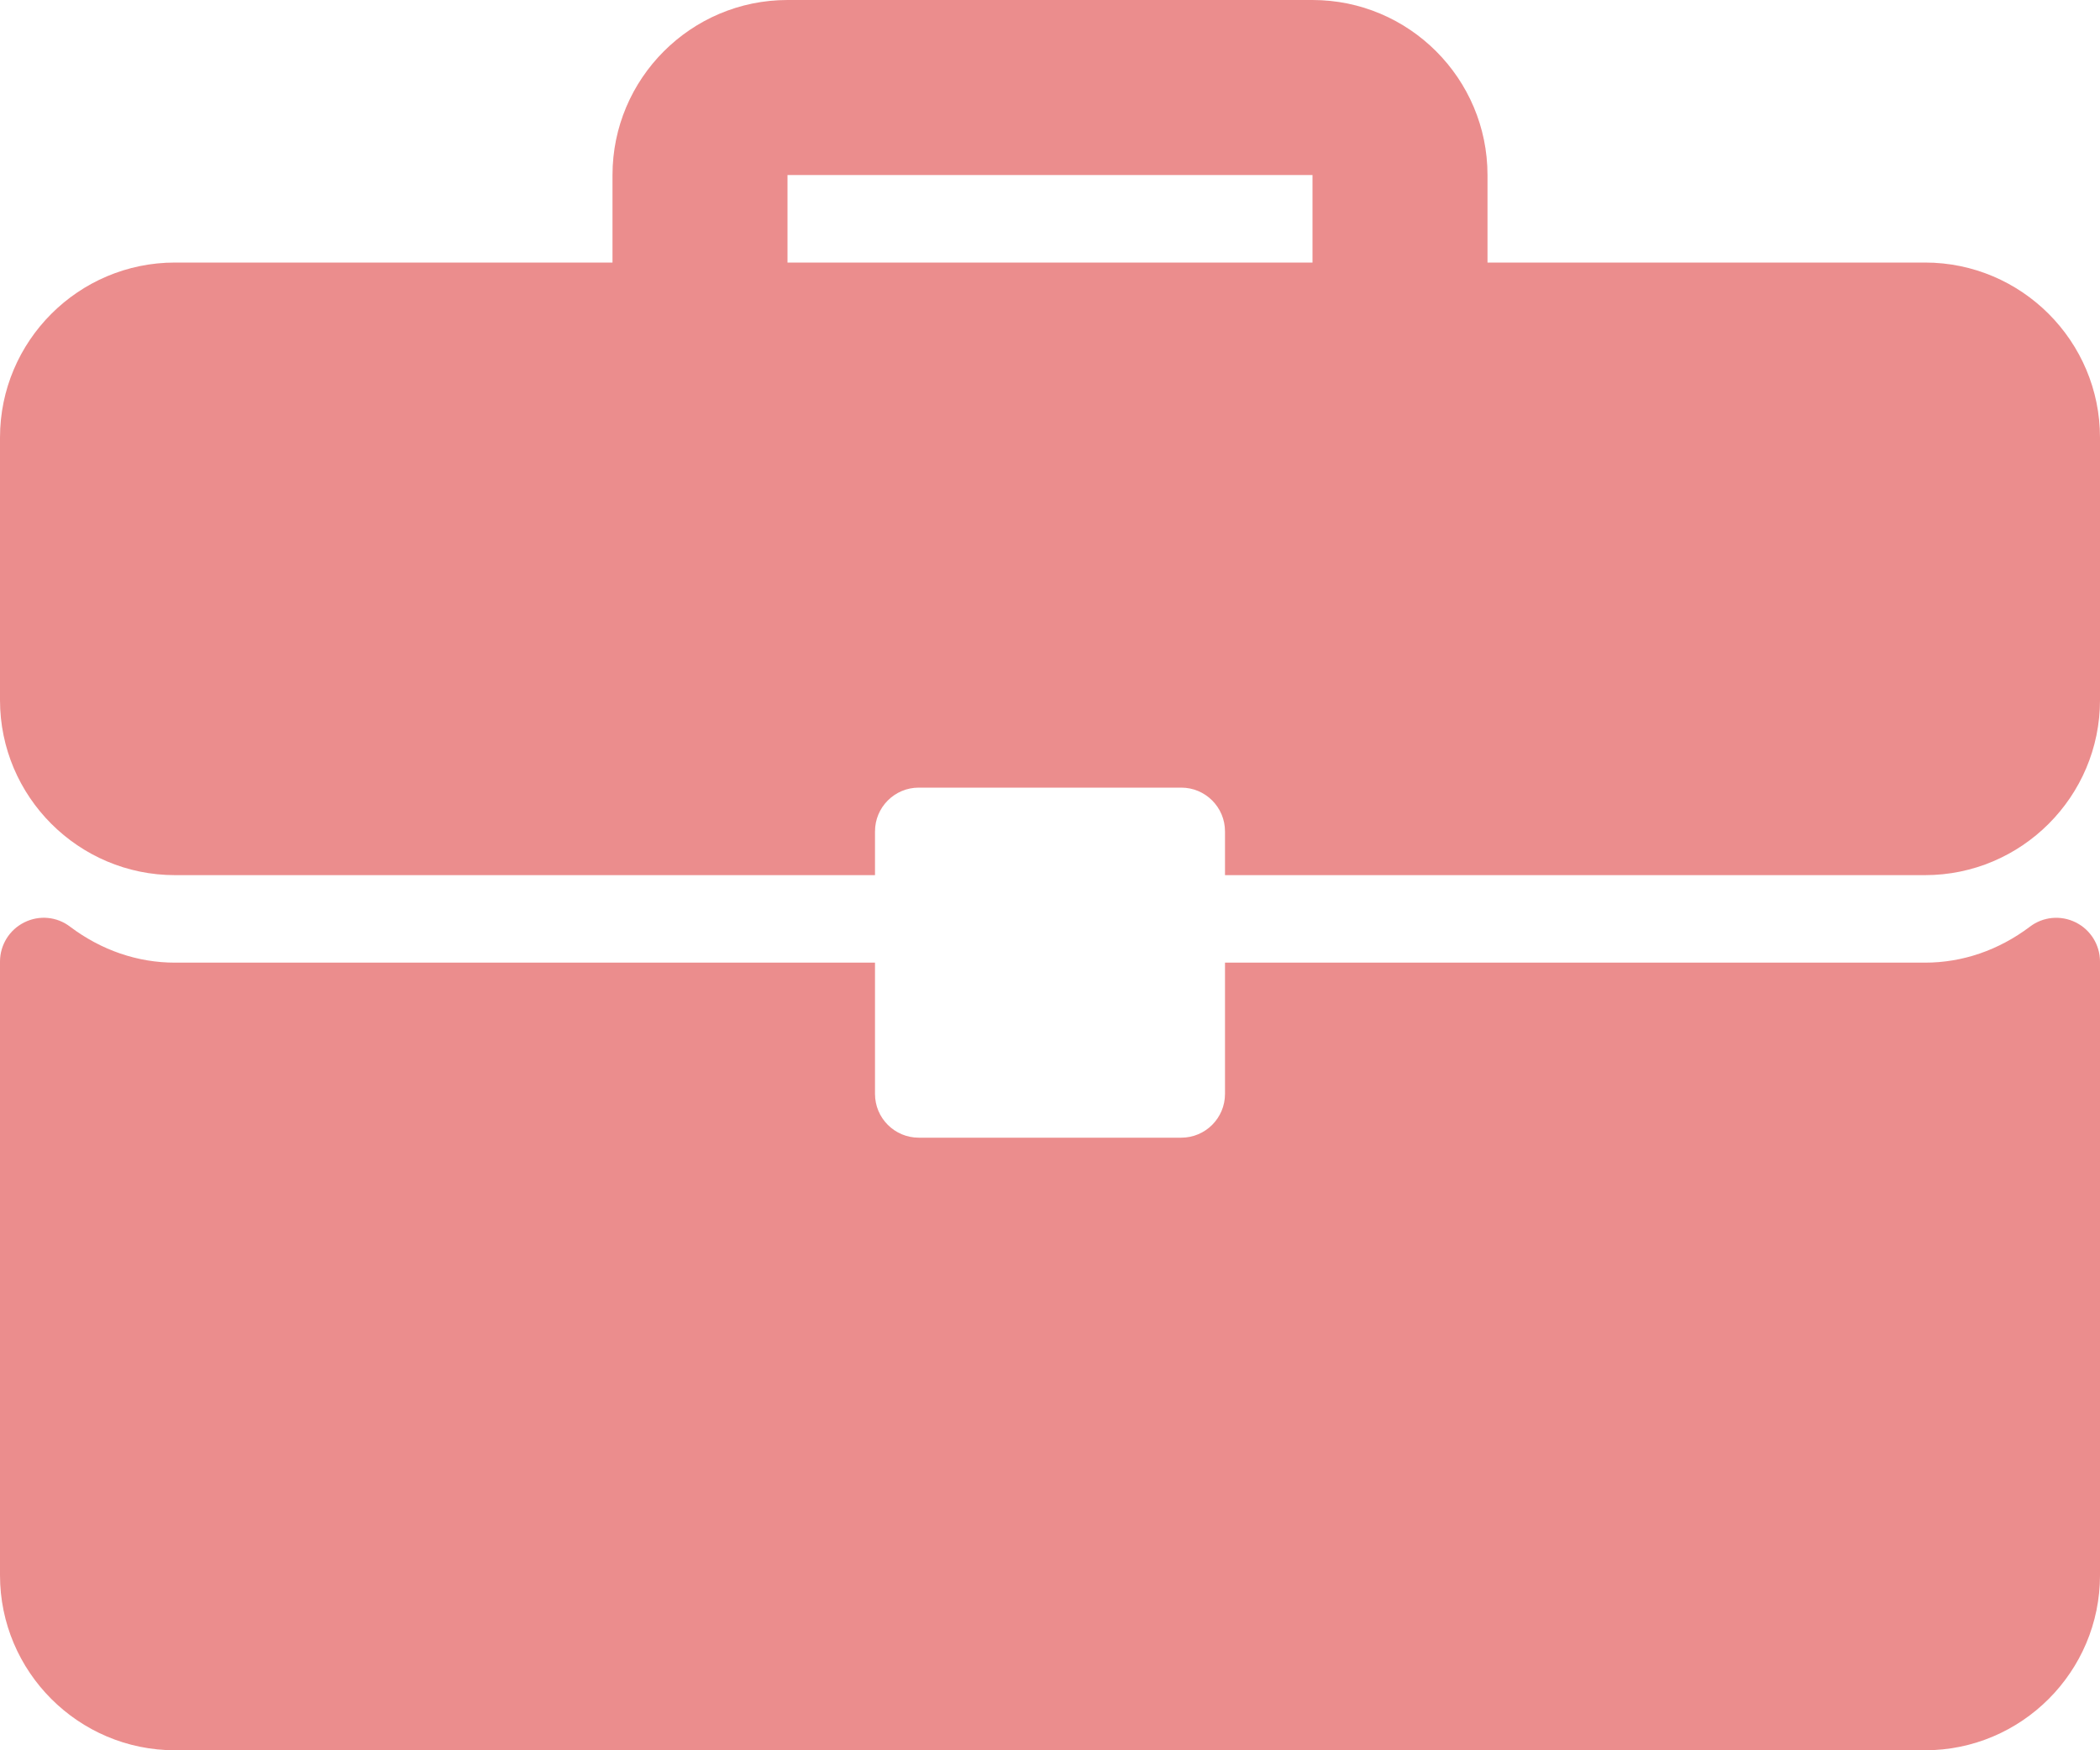
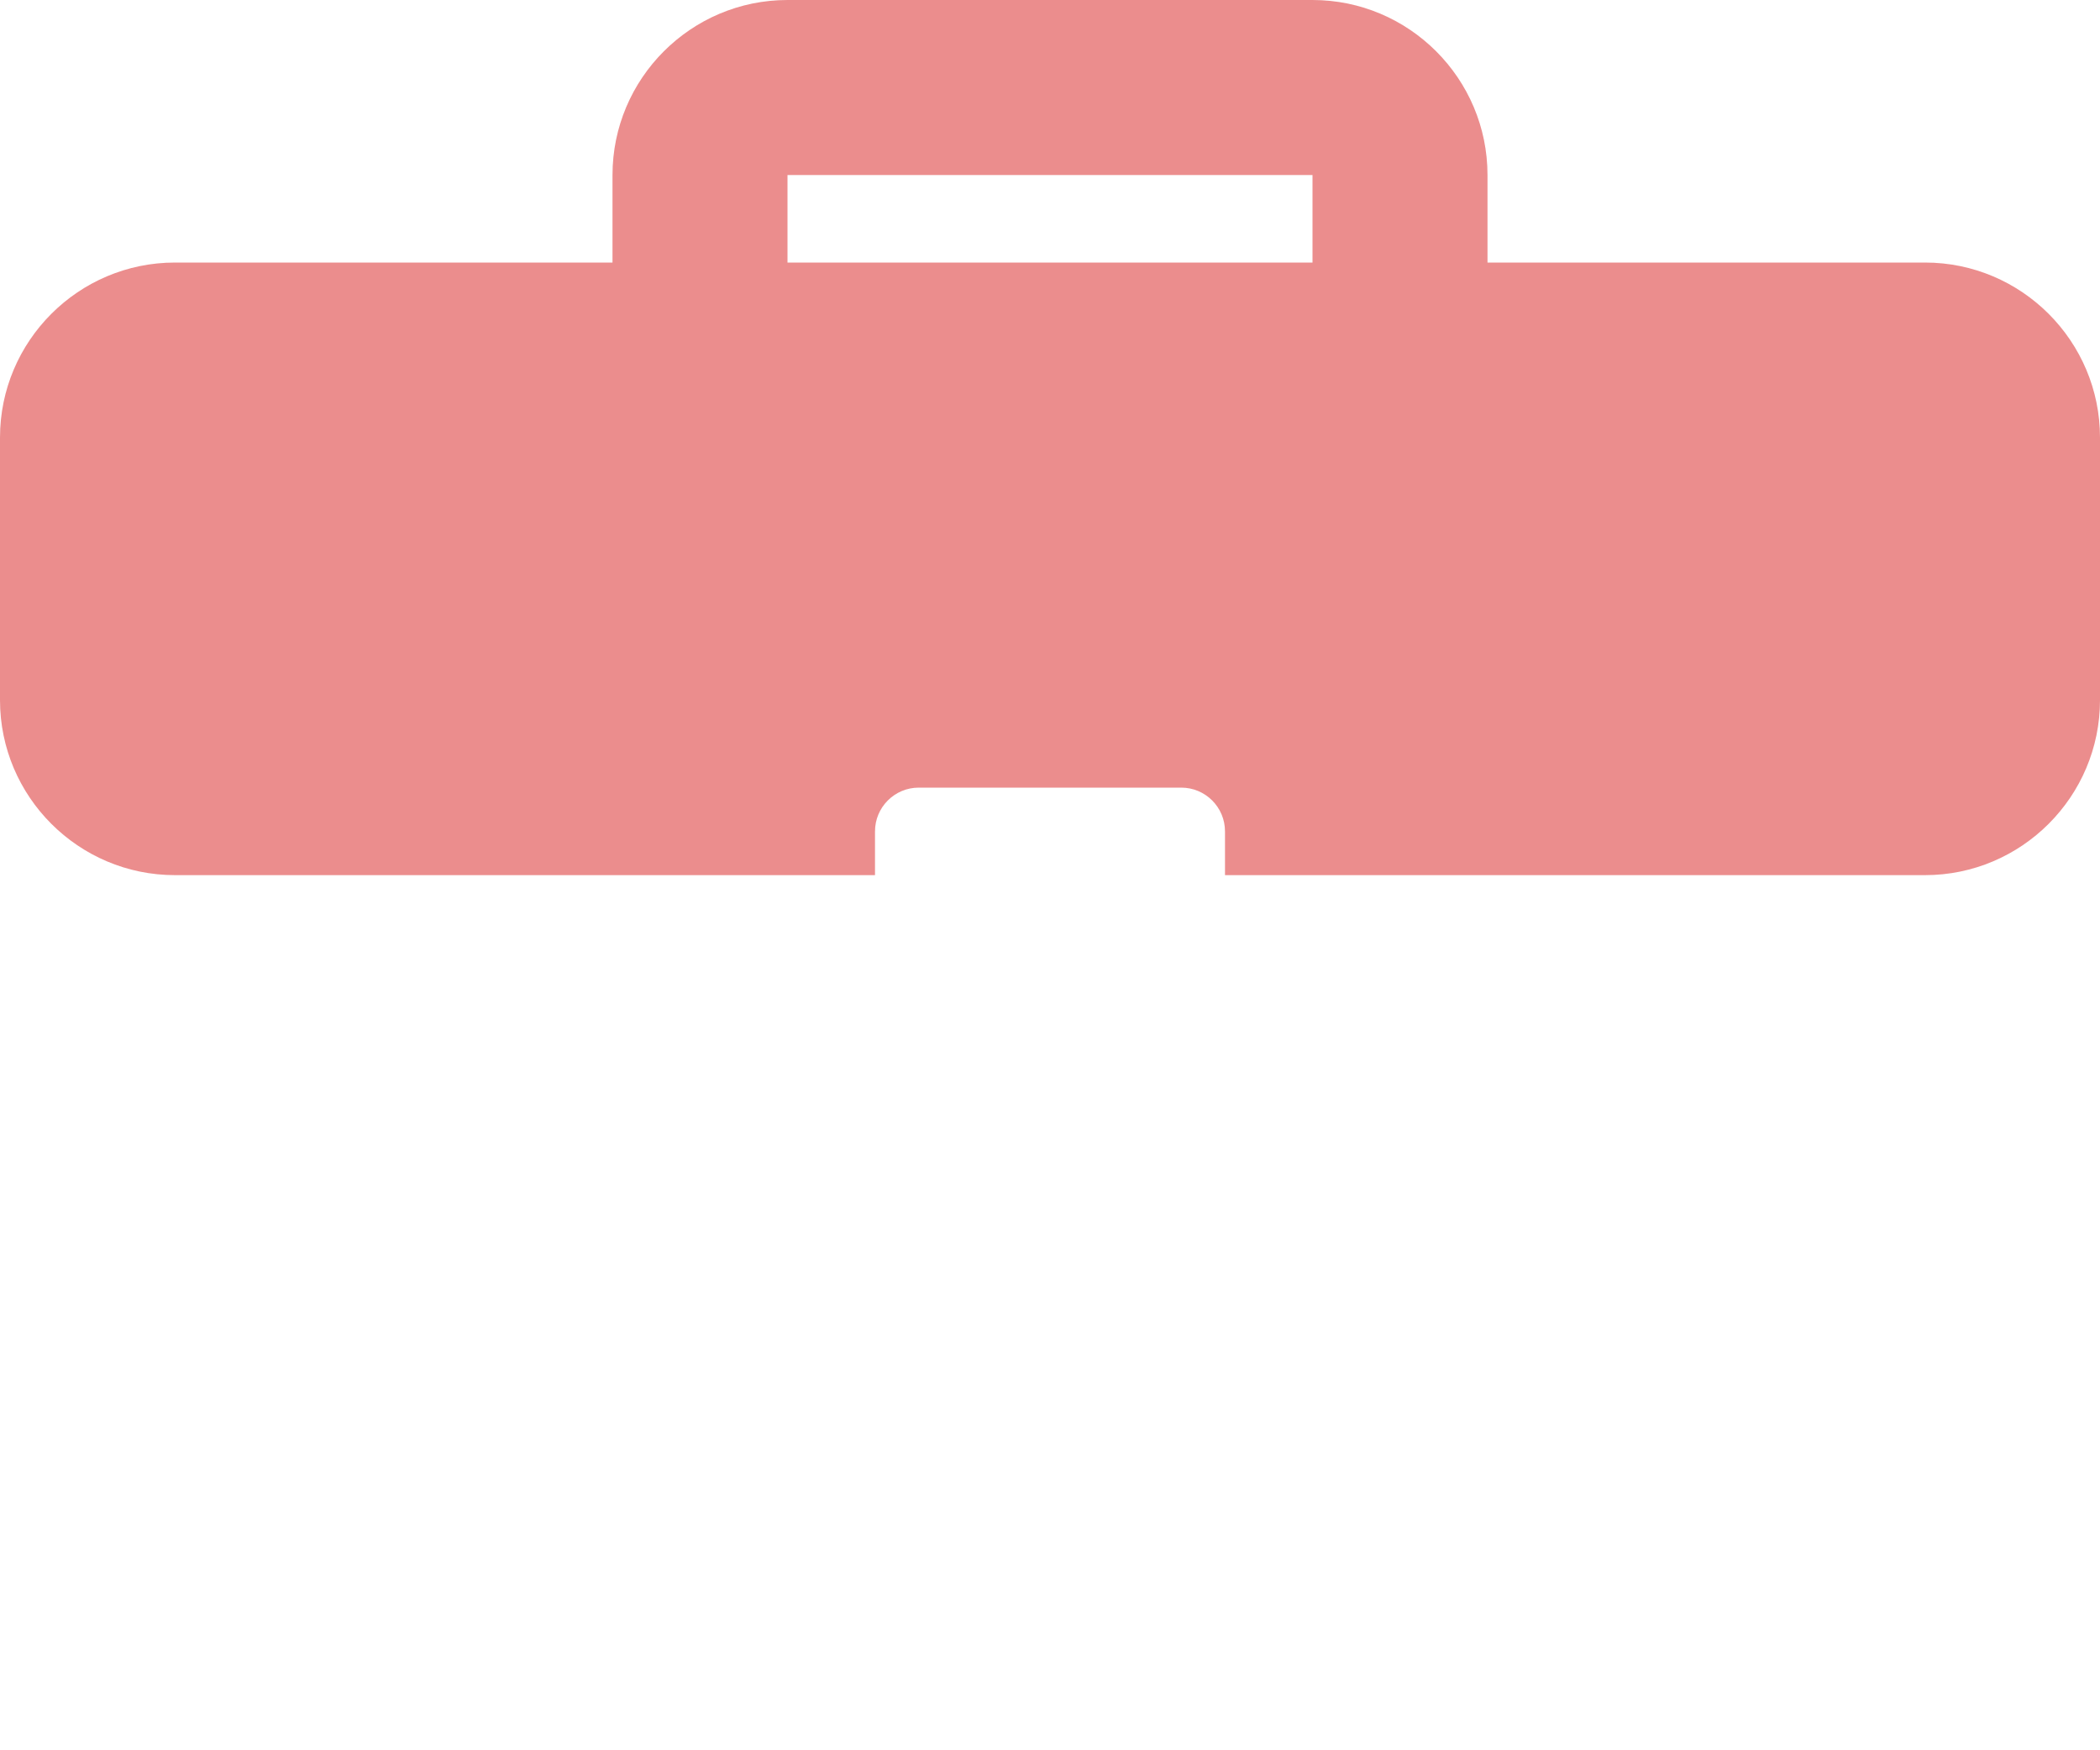
<svg xmlns="http://www.w3.org/2000/svg" width="18" height="15" viewBox="0 0 18 15" fill="none">
  <path d="M16.5 2.25H12.75V1.5C12.75 0.673 12.077 0 11.25 0H6.75C5.923 0 5.25 0.673 5.25 1.5V2.25H1.5C0.673 2.25 0 2.923 0 3.75V6C0 6.827 0.673 7.5 1.5 7.5H7.5V7.125C7.5 6.918 7.668 6.75 7.875 6.75H10.125C10.332 6.75 10.5 6.918 10.5 7.125V7.5H16.5C17.327 7.5 18 6.827 18 6V3.75C18 2.923 17.327 2.25 16.5 2.25ZM11.25 2.25H6.75V1.5H11.25V2.25Z" fill="#DB2E2E" fill-opacity="0.54" />
-   <path d="M17.792 7.905C17.664 7.841 17.511 7.856 17.399 7.942C17.132 8.143 16.822 8.25 16.5 8.25H10.5V9.375C10.5 9.582 10.332 9.75 10.125 9.75H7.875C7.668 9.75 7.5 9.582 7.5 9.375V8.25H1.5C1.178 8.25 0.868 8.143 0.601 7.942C0.488 7.855 0.336 7.841 0.208 7.905C0.081 7.968 0 8.098 0 8.241V13.5C0 14.327 0.673 15 1.5 15H16.5C17.327 15 18 14.327 18 13.5V8.241C18 8.098 17.919 7.968 17.792 7.905Z" fill="#DB2E2E" fill-opacity="0.54" />
</svg>